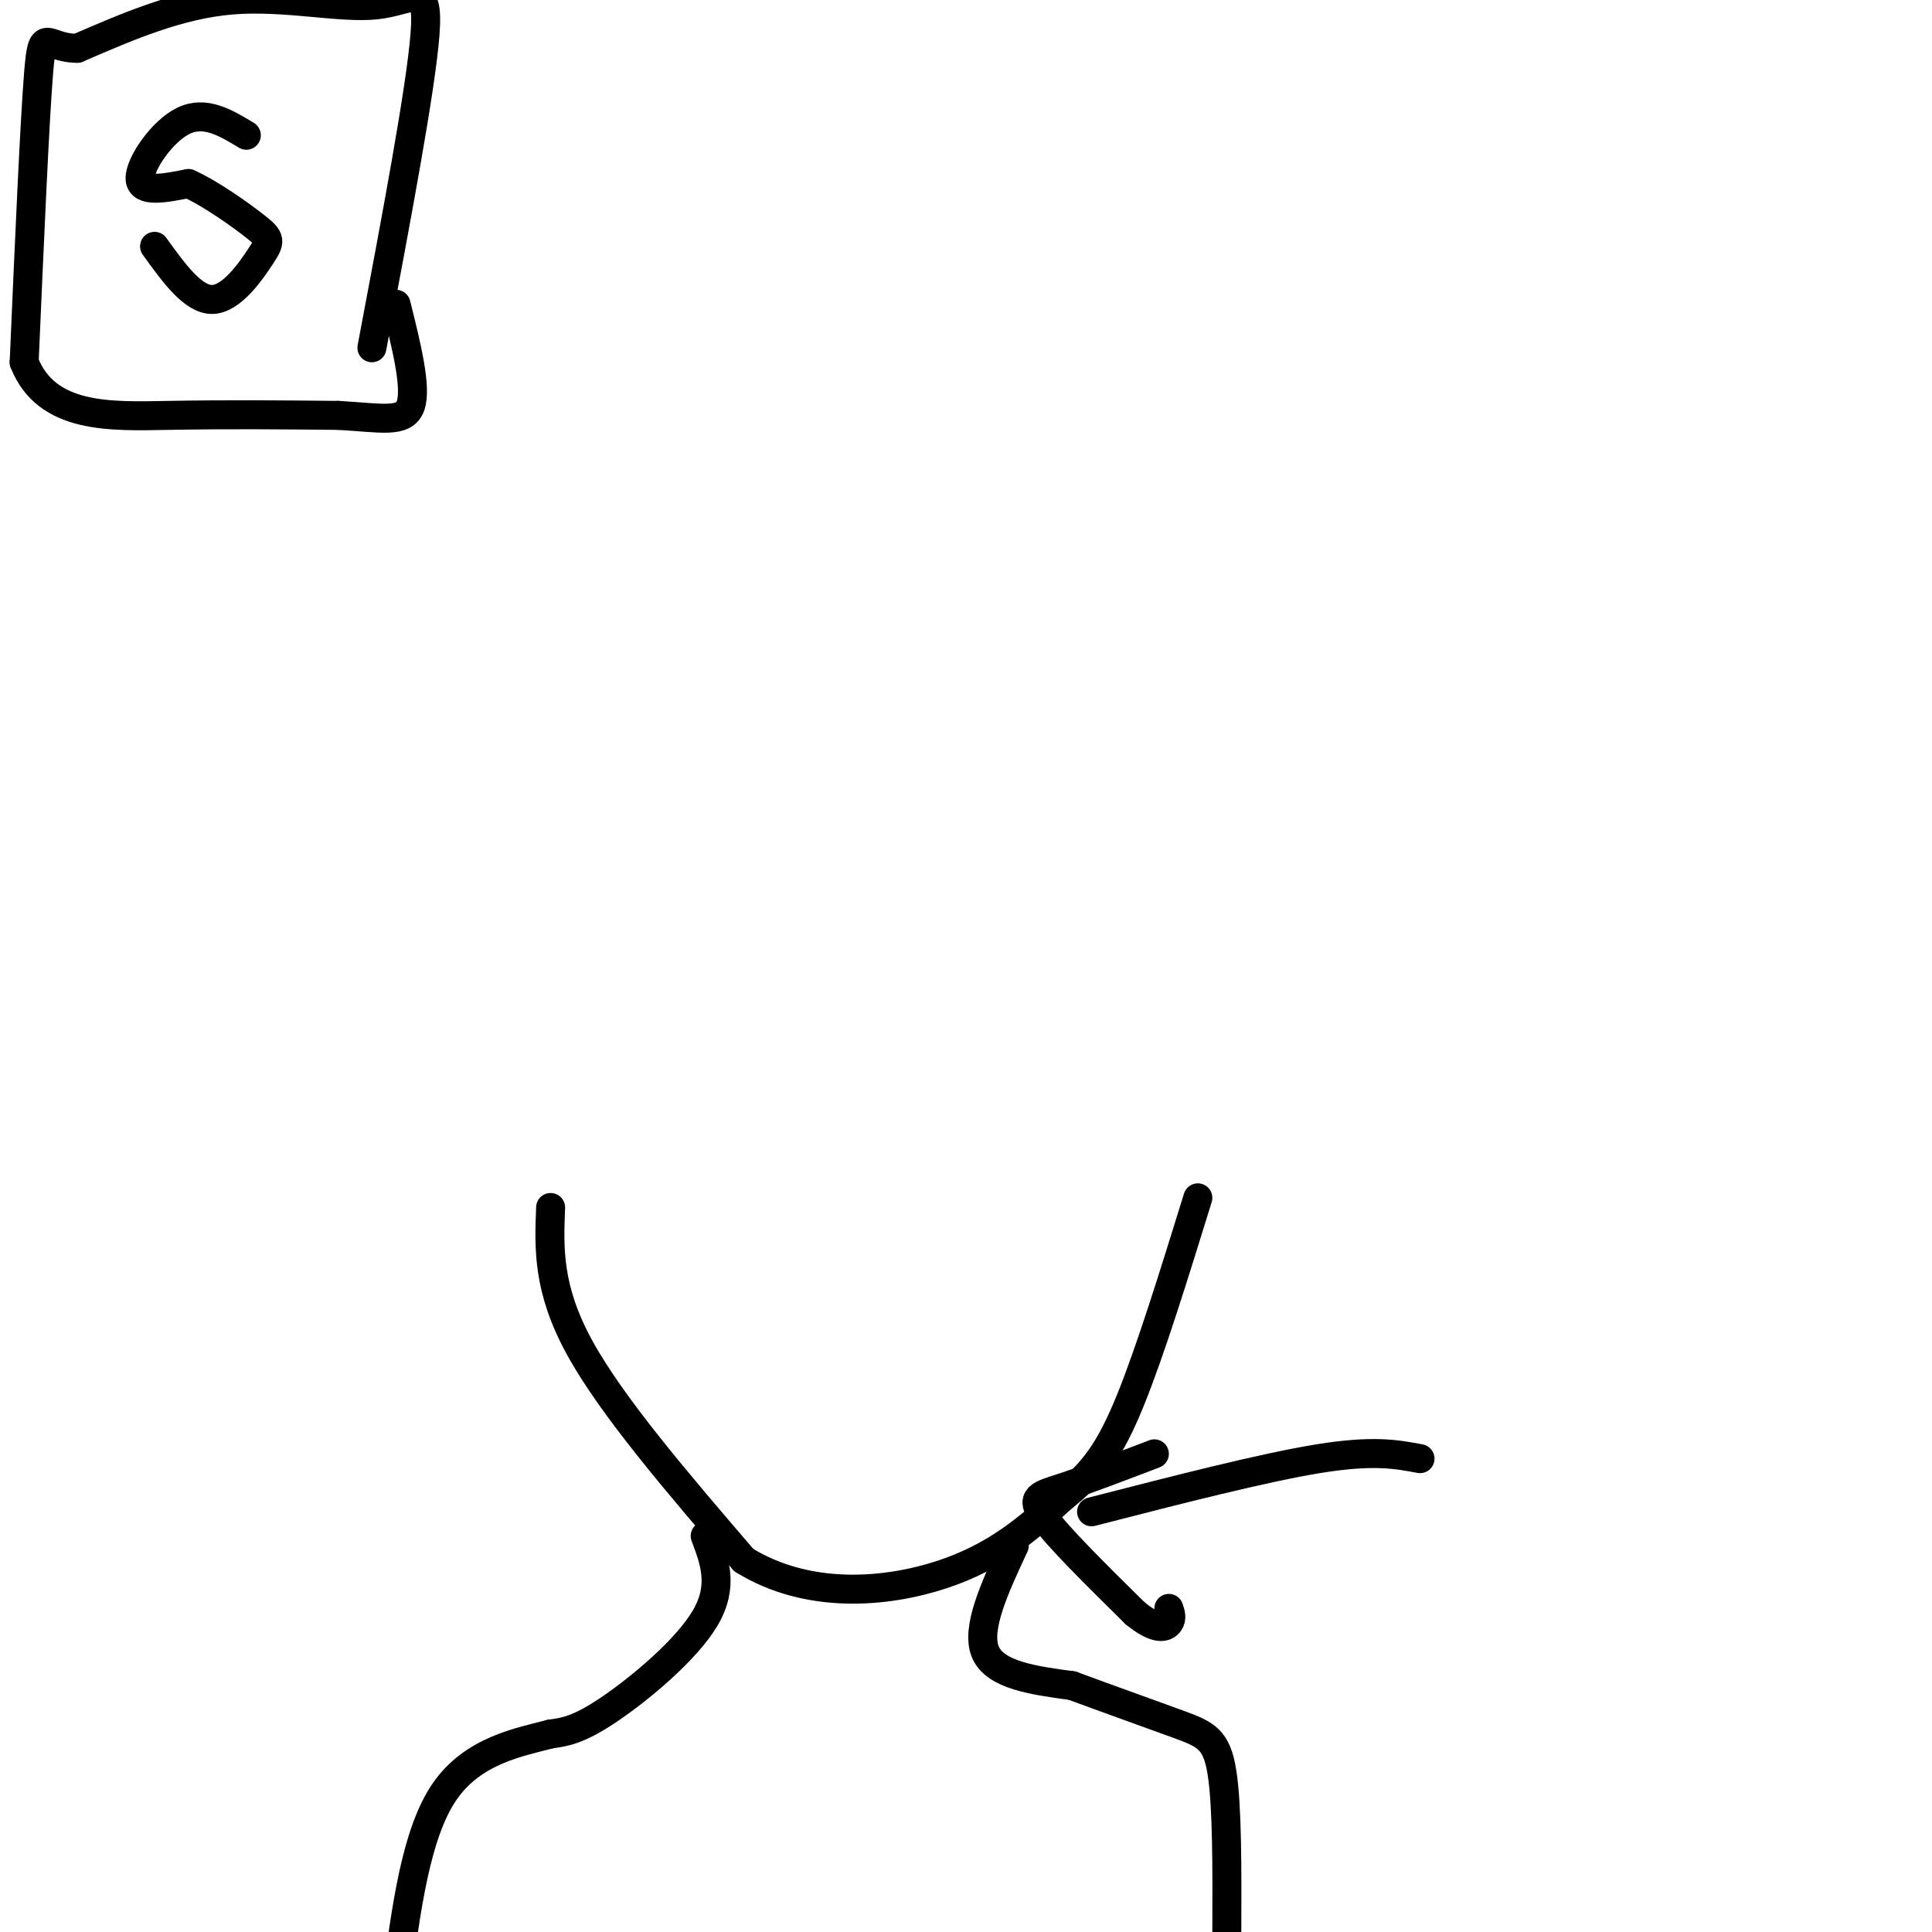
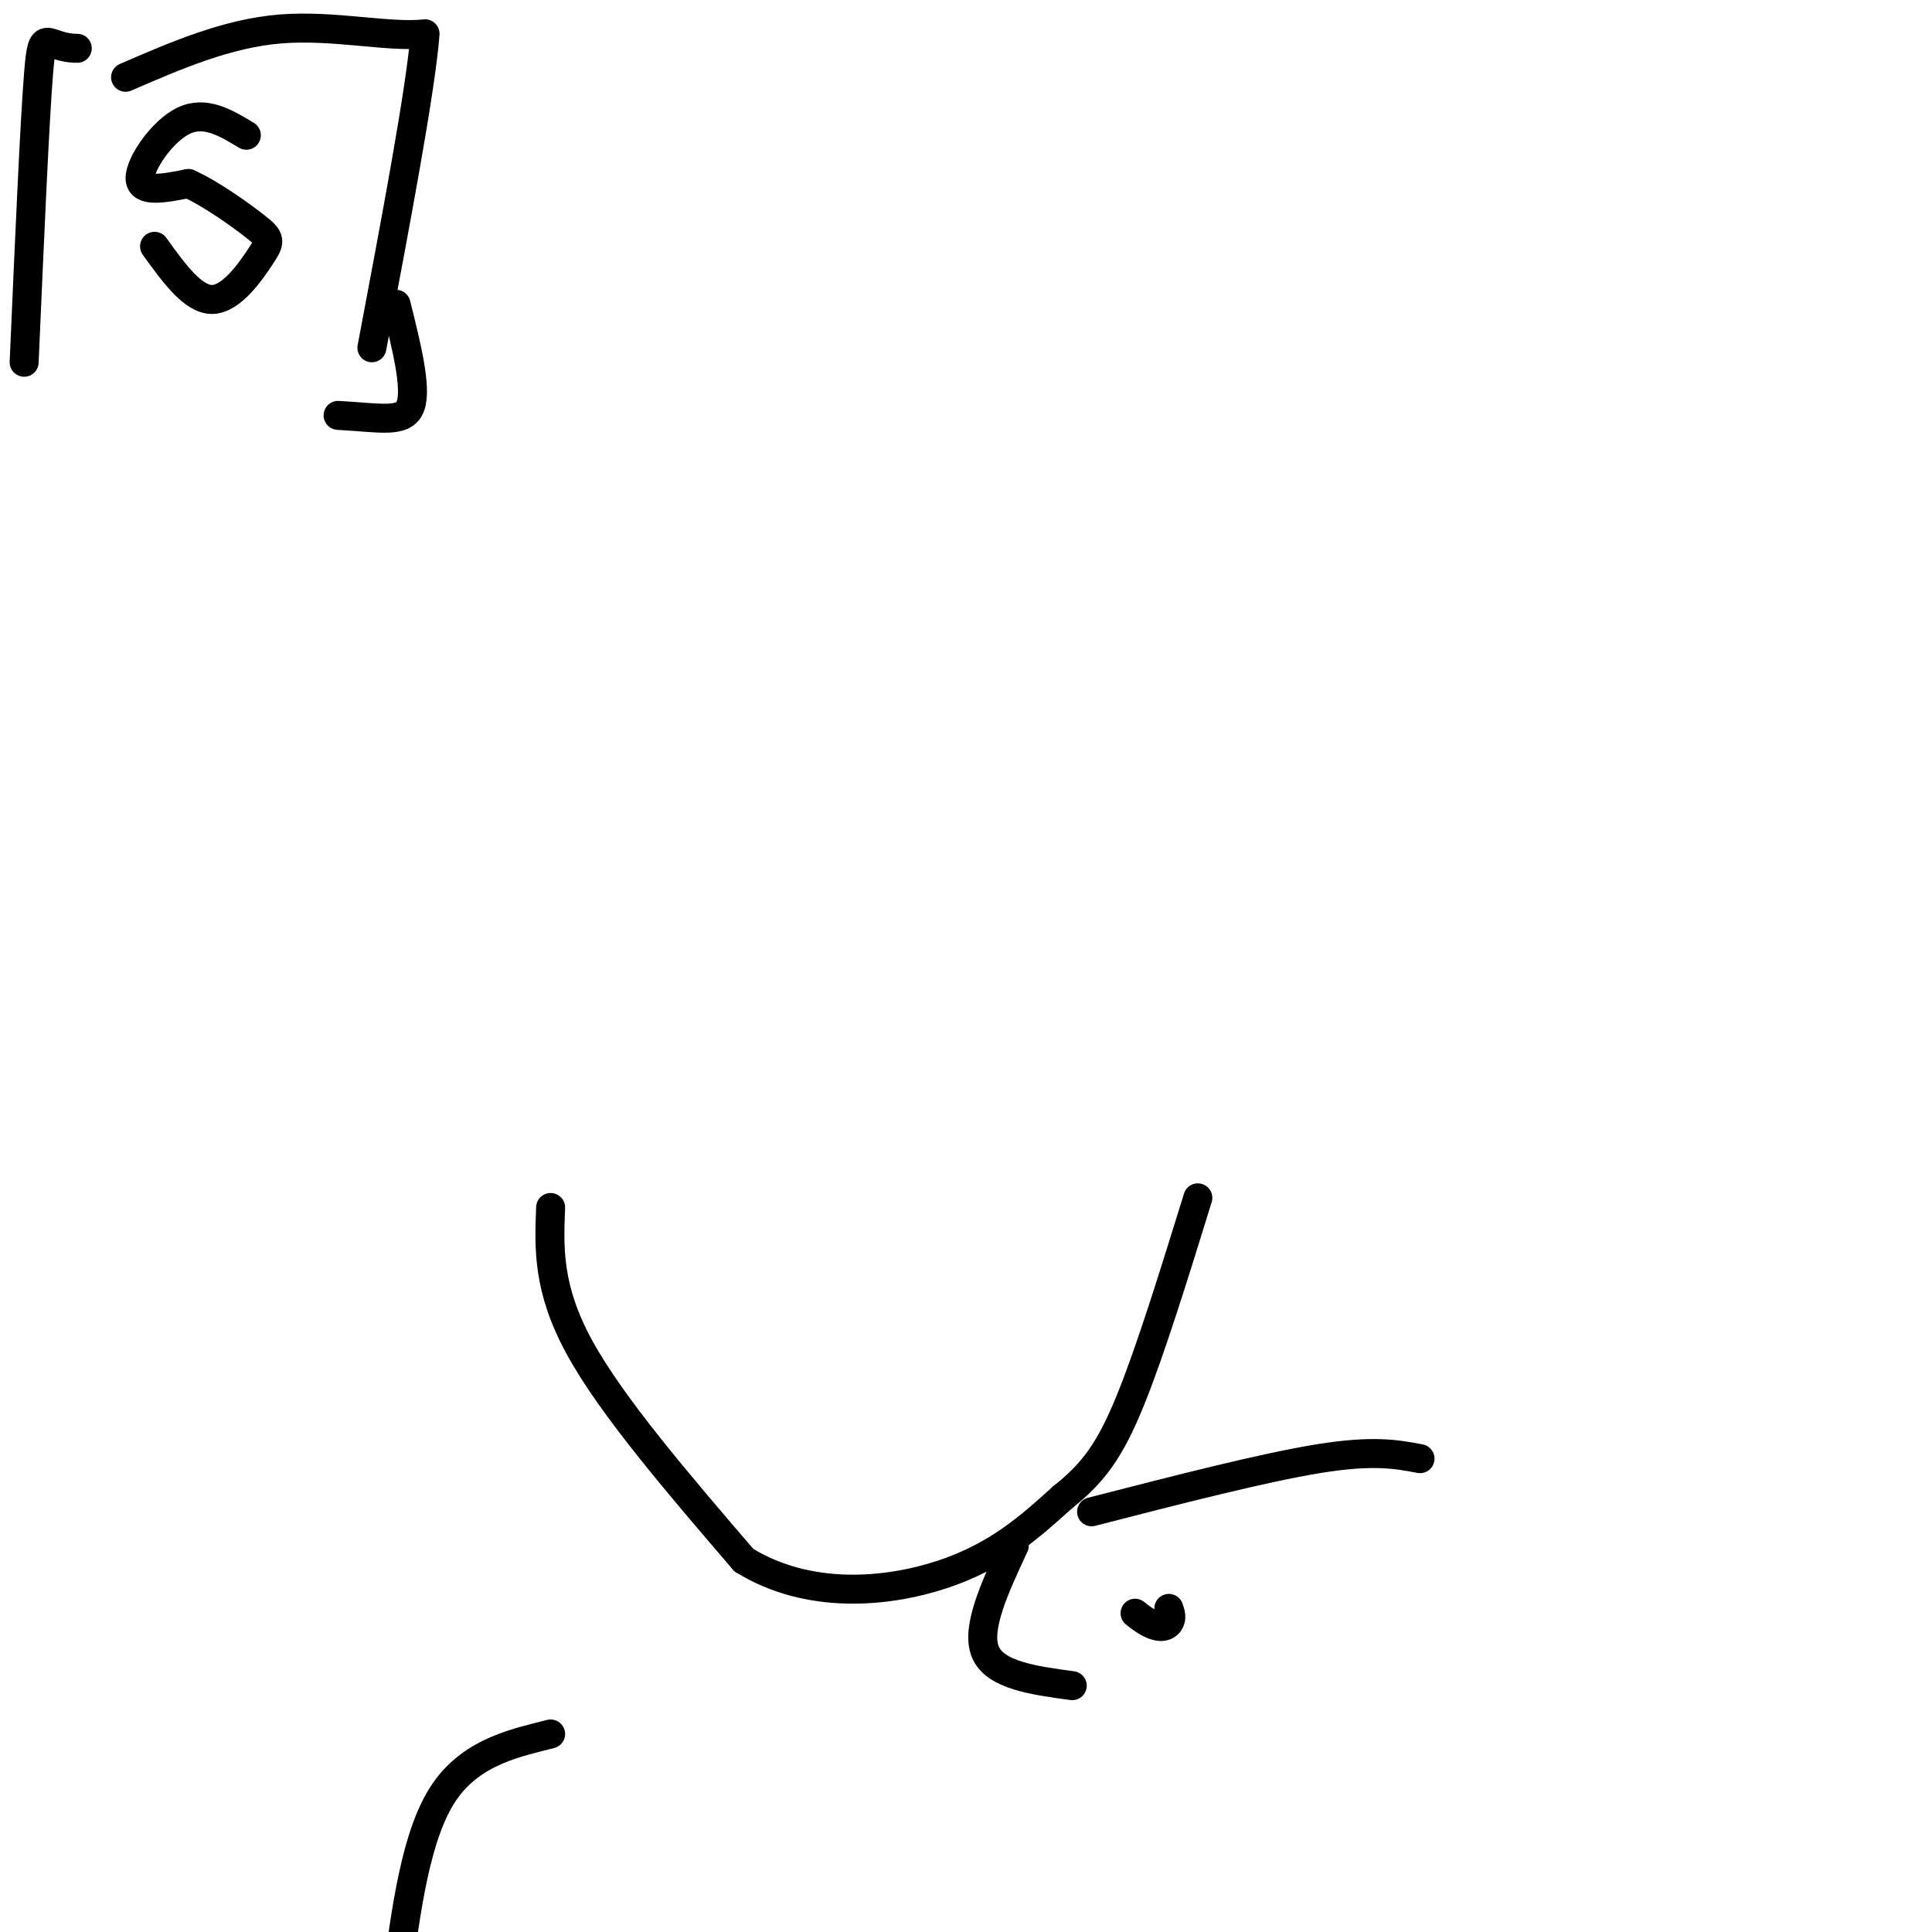
<svg xmlns="http://www.w3.org/2000/svg" viewBox="0 0 400 400" version="1.1">
  <g fill="none" stroke="#000000" stroke-width="6" stroke-linecap="round" stroke-linejoin="round">
    <path d="M51,28c-4.267,-2.578 -8.533,-5.156 -13,-3c-4.467,2.156 -9.133,9.044 -9,12c0.133,2.956 5.067,1.978 10,1" />
    <path d="M39,38c4.536,2.008 10.876,6.528 14,9c3.124,2.472 3.033,2.896 1,6c-2.033,3.104 -6.010,8.887 -10,9c-3.990,0.113 -7.995,-5.443 -12,-11" />
-     <path d="M77,72c5.077,-26.881 10.155,-53.762 11,-65c0.845,-11.238 -2.542,-6.833 -10,-6c-7.458,0.833 -18.988,-1.905 -30,-1c-11.012,0.905 -21.506,5.452 -32,10" />
+     <path d="M77,72c5.077,-26.881 10.155,-53.762 11,-65c-7.458,0.833 -18.988,-1.905 -30,-1c-11.012,0.905 -21.506,5.452 -32,10" />
    <path d="M16,10c-6.622,0.000 -7.178,-5.000 -8,5c-0.822,10.000 -1.911,35.000 -3,60" />
-     <path d="M5,75c4.644,11.778 17.756,11.222 30,11c12.244,-0.222 23.622,-0.111 35,0" />
    <path d="M70,86c8.911,0.489 13.689,1.711 15,-2c1.311,-3.711 -0.844,-12.356 -3,-21" />
    <path d="M114,250c-0.333,8.417 -0.667,16.833 6,29c6.667,12.167 20.333,28.083 34,44" />
    <path d="M154,323c13.289,8.222 29.511,6.778 41,3c11.489,-3.778 18.244,-9.889 25,-16" />
    <path d="M220,310c6.378,-5.067 9.822,-9.733 14,-20c4.178,-10.267 9.089,-26.133 14,-42" />
-     <path d="M146,318c1.956,5.178 3.911,10.356 0,17c-3.911,6.644 -13.689,14.756 -20,19c-6.311,4.244 -9.156,4.622 -12,5" />
    <path d="M114,359c-6.311,1.667 -16.089,3.333 -22,12c-5.911,8.667 -7.956,24.333 -10,40" />
    <path d="M210,320c-4.000,8.583 -8.000,17.167 -6,22c2.000,4.833 10.000,5.917 18,7" />
-     <path d="M222,349c7.238,2.690 16.333,5.917 22,8c5.667,2.083 7.905,3.024 9,10c1.095,6.976 1.048,19.988 1,33" />
    <path d="M294,302c-4.833,-0.917 -9.667,-1.833 -21,0c-11.333,1.833 -29.167,6.417 -47,11" />
-     <path d="M239,301c-7.156,2.733 -14.311,5.467 -19,7c-4.689,1.533 -6.911,1.867 -4,6c2.911,4.133 10.956,12.067 19,20" />
    <path d="M235,334c4.511,3.689 6.289,2.911 7,2c0.711,-0.911 0.356,-1.956 0,-3" />
  </g>
</svg>